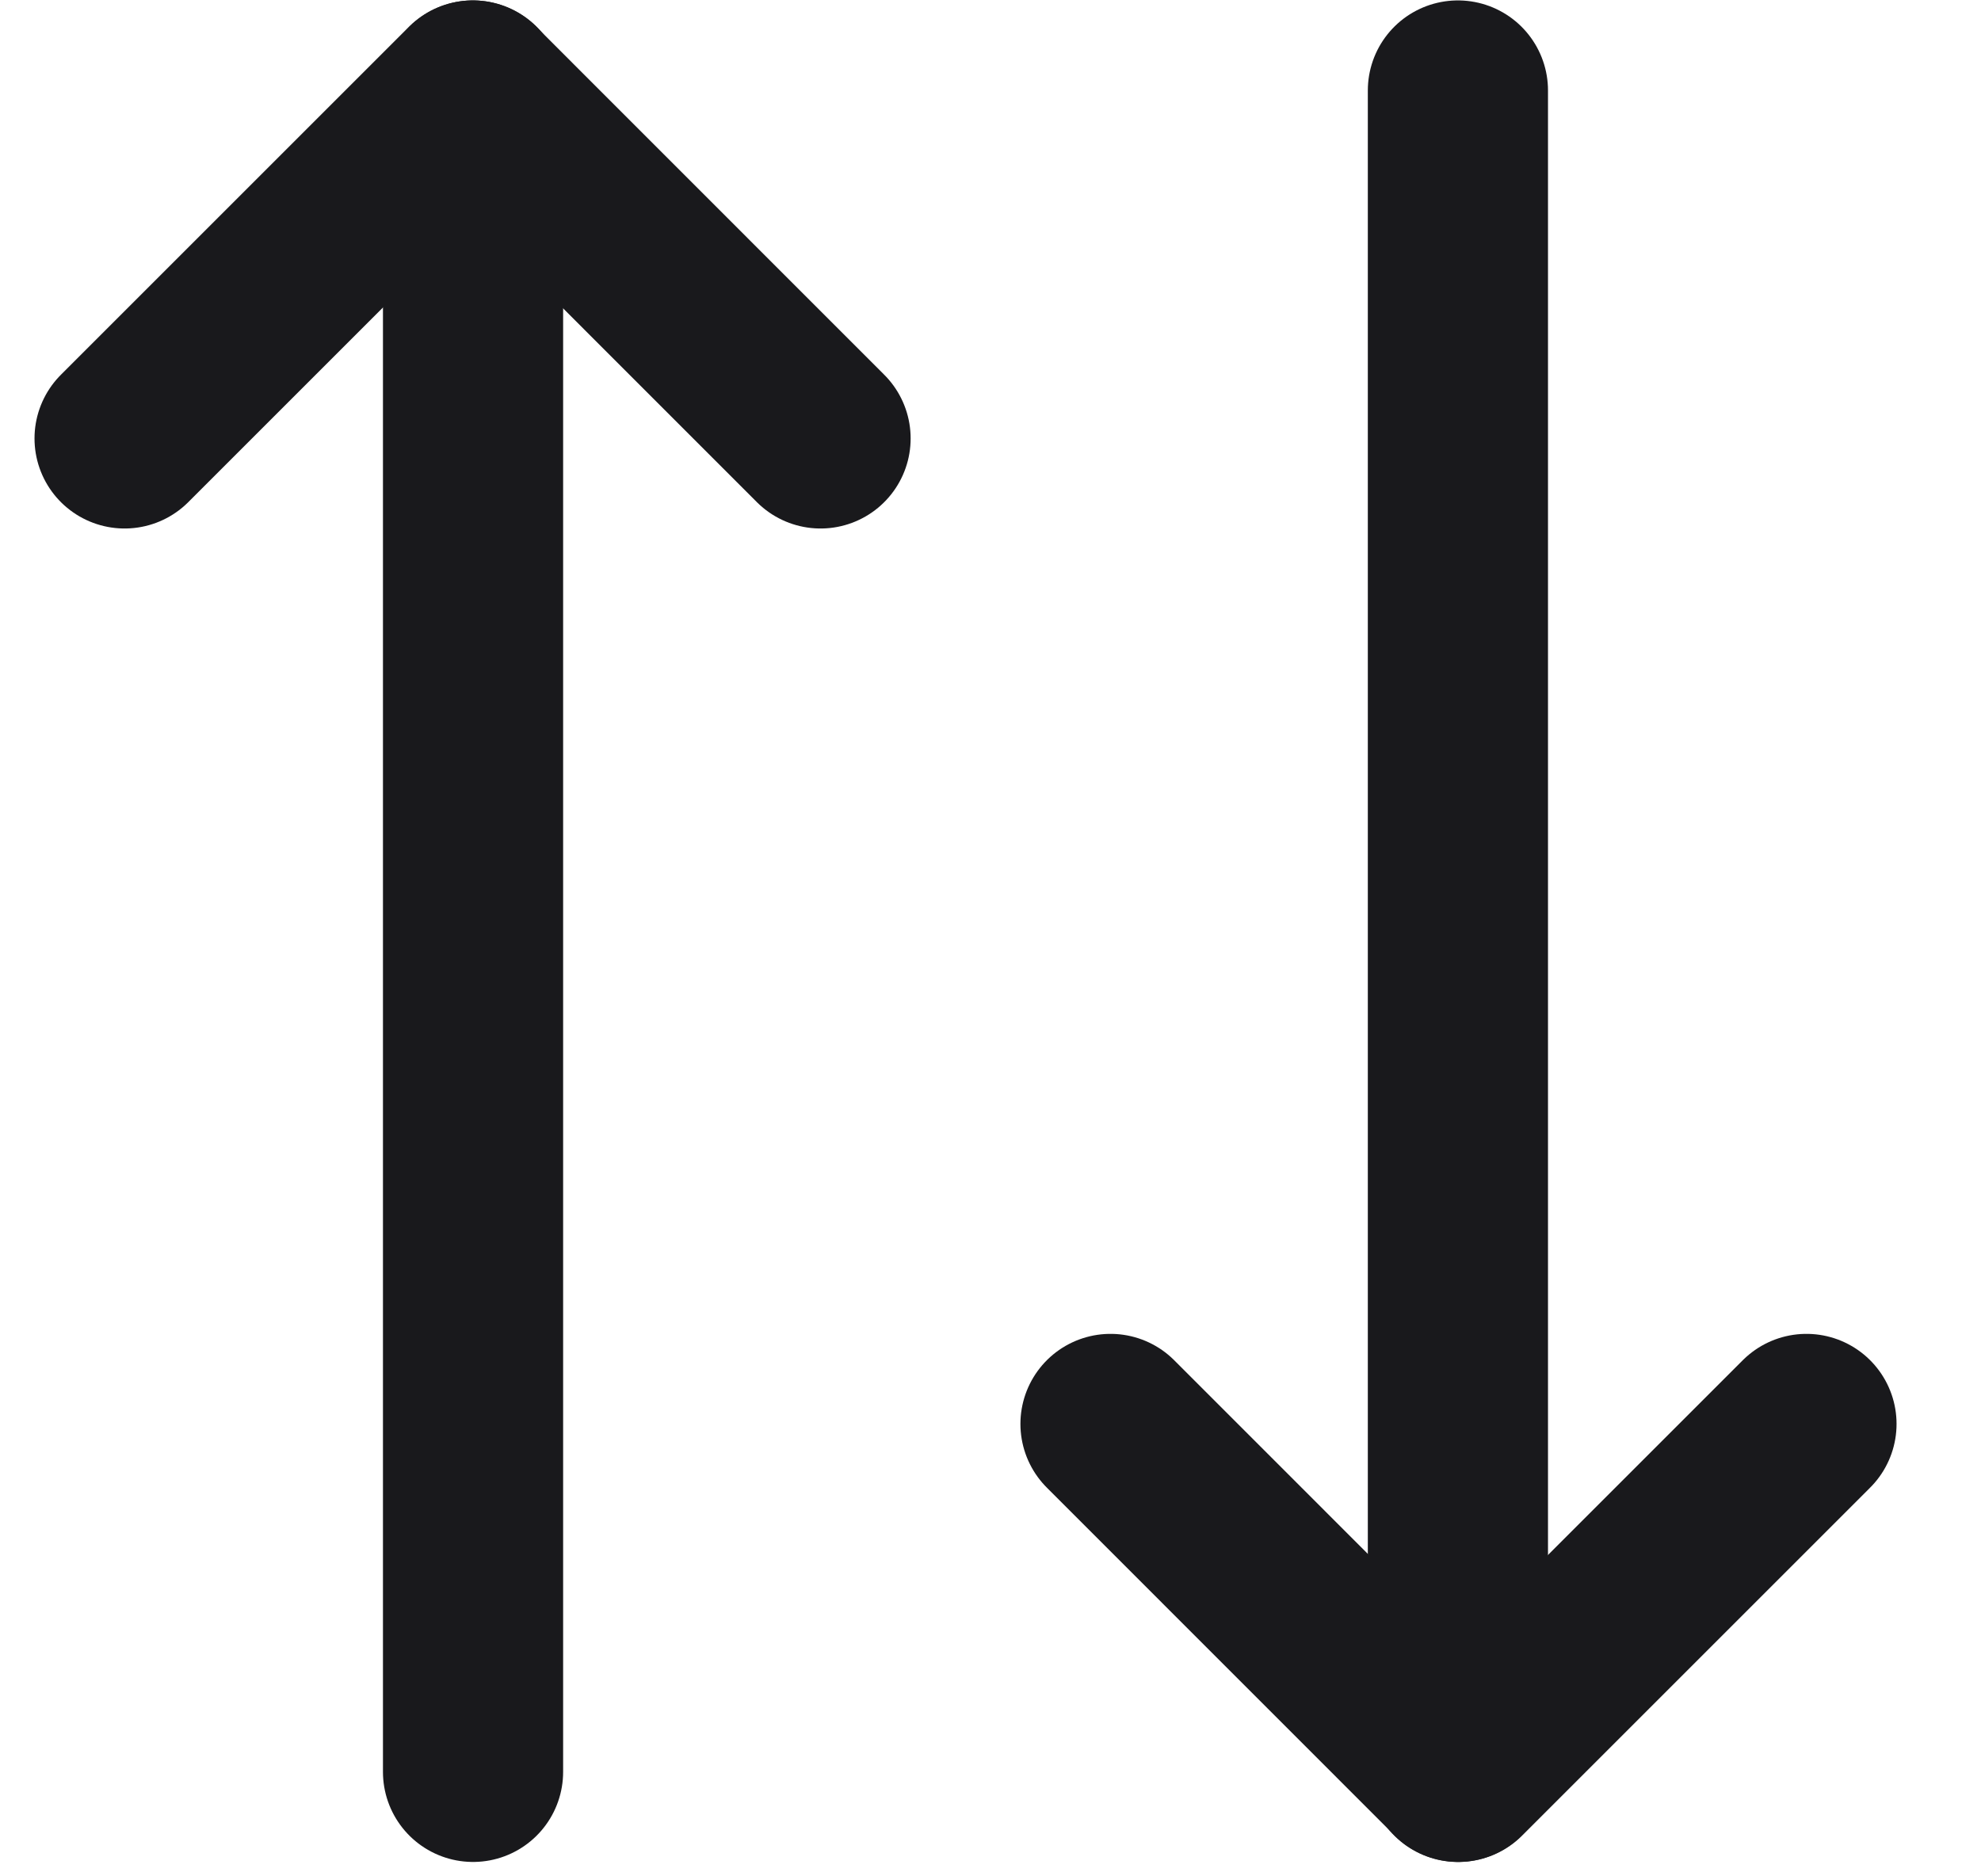
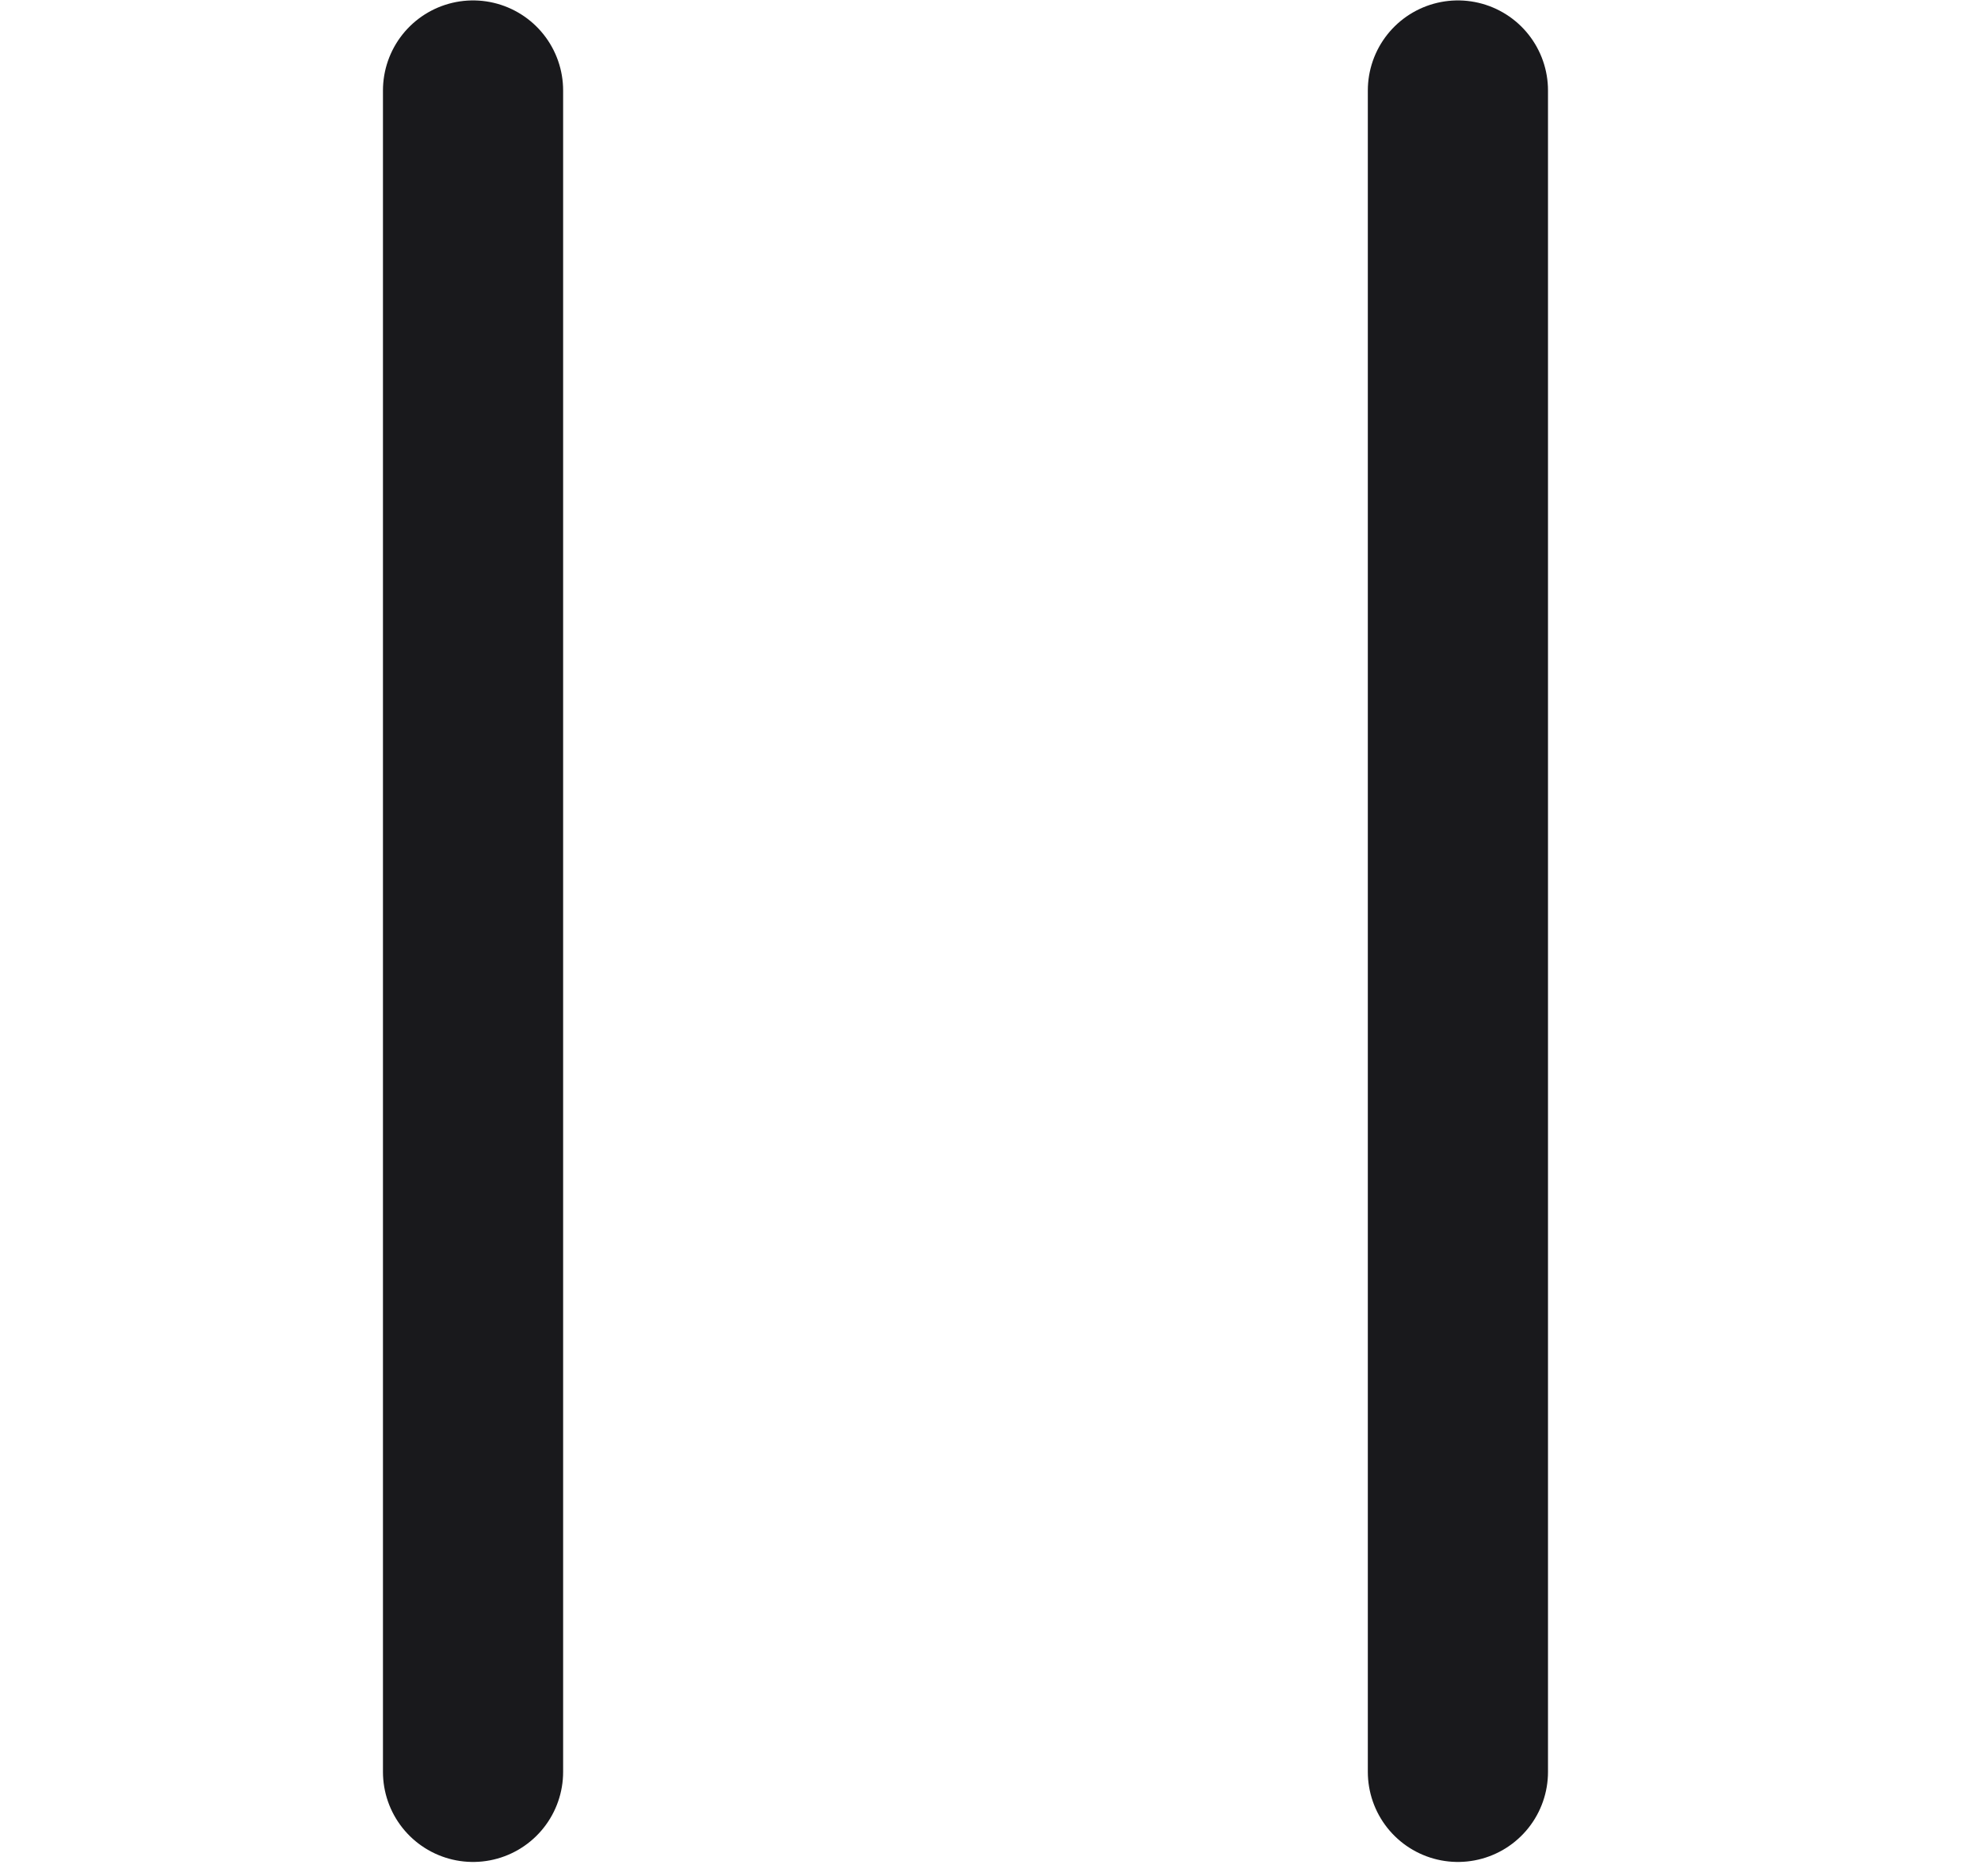
<svg xmlns="http://www.w3.org/2000/svg" width="19" height="18" viewBox="0 0 19 18" fill="none">
  <g id="Group">
-     <path id="Vector" d="M7.87 4.206L4.533 0.868L1.195 4.206" stroke="#19191C" stroke-width="1.728" stroke-linecap="round" stroke-linejoin="round" />
    <path id="Vector_2" d="M4.537 16.998L4.537 0.868" stroke="#19191C" stroke-width="1.728" stroke-linecap="round" stroke-linejoin="round" />
-     <path id="Vector_3" d="M10.651 13.66L13.988 16.998L17.326 13.66" stroke="#19191C" stroke-width="1.728" stroke-linecap="round" stroke-linejoin="round" />
    <path id="Vector_4" d="M13.983 0.868L13.983 16.998" stroke="#19191C" stroke-width="1.728" stroke-linecap="round" stroke-linejoin="round" />
  </g>
</svg>